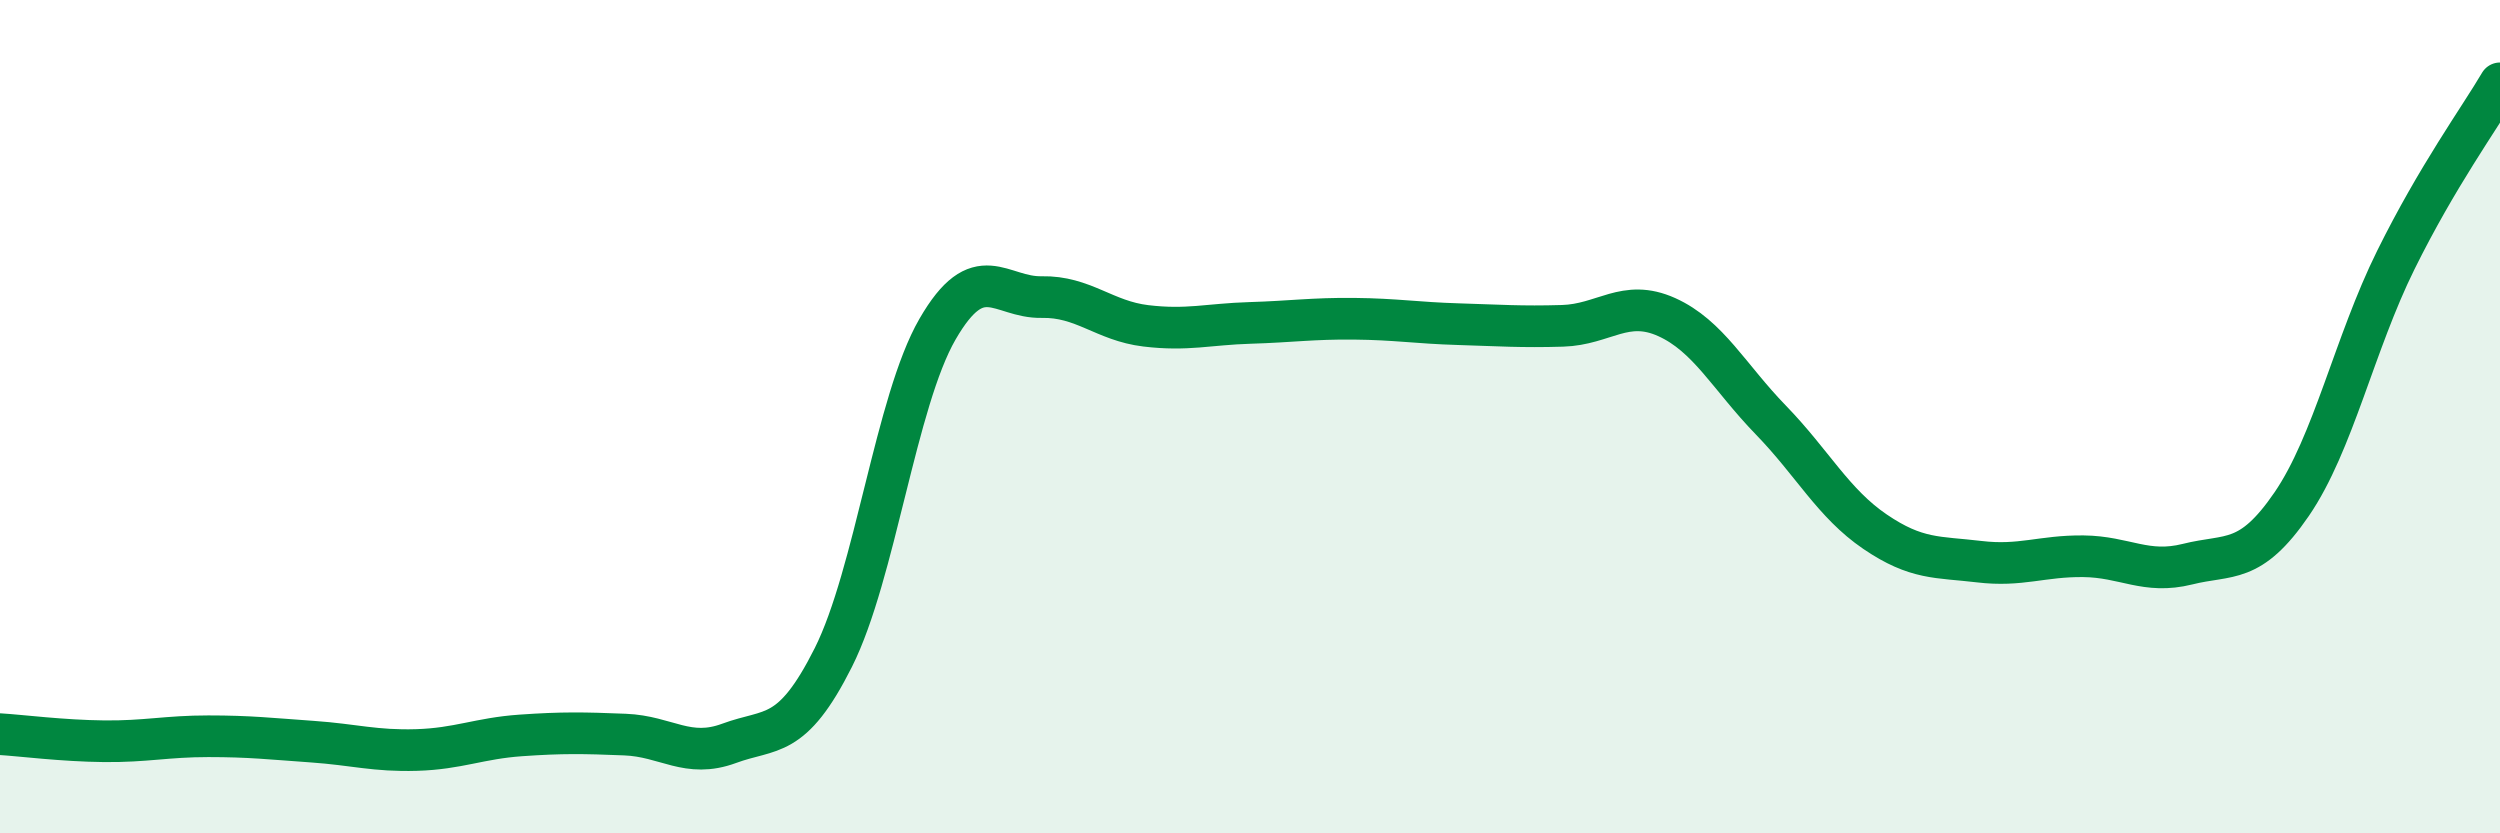
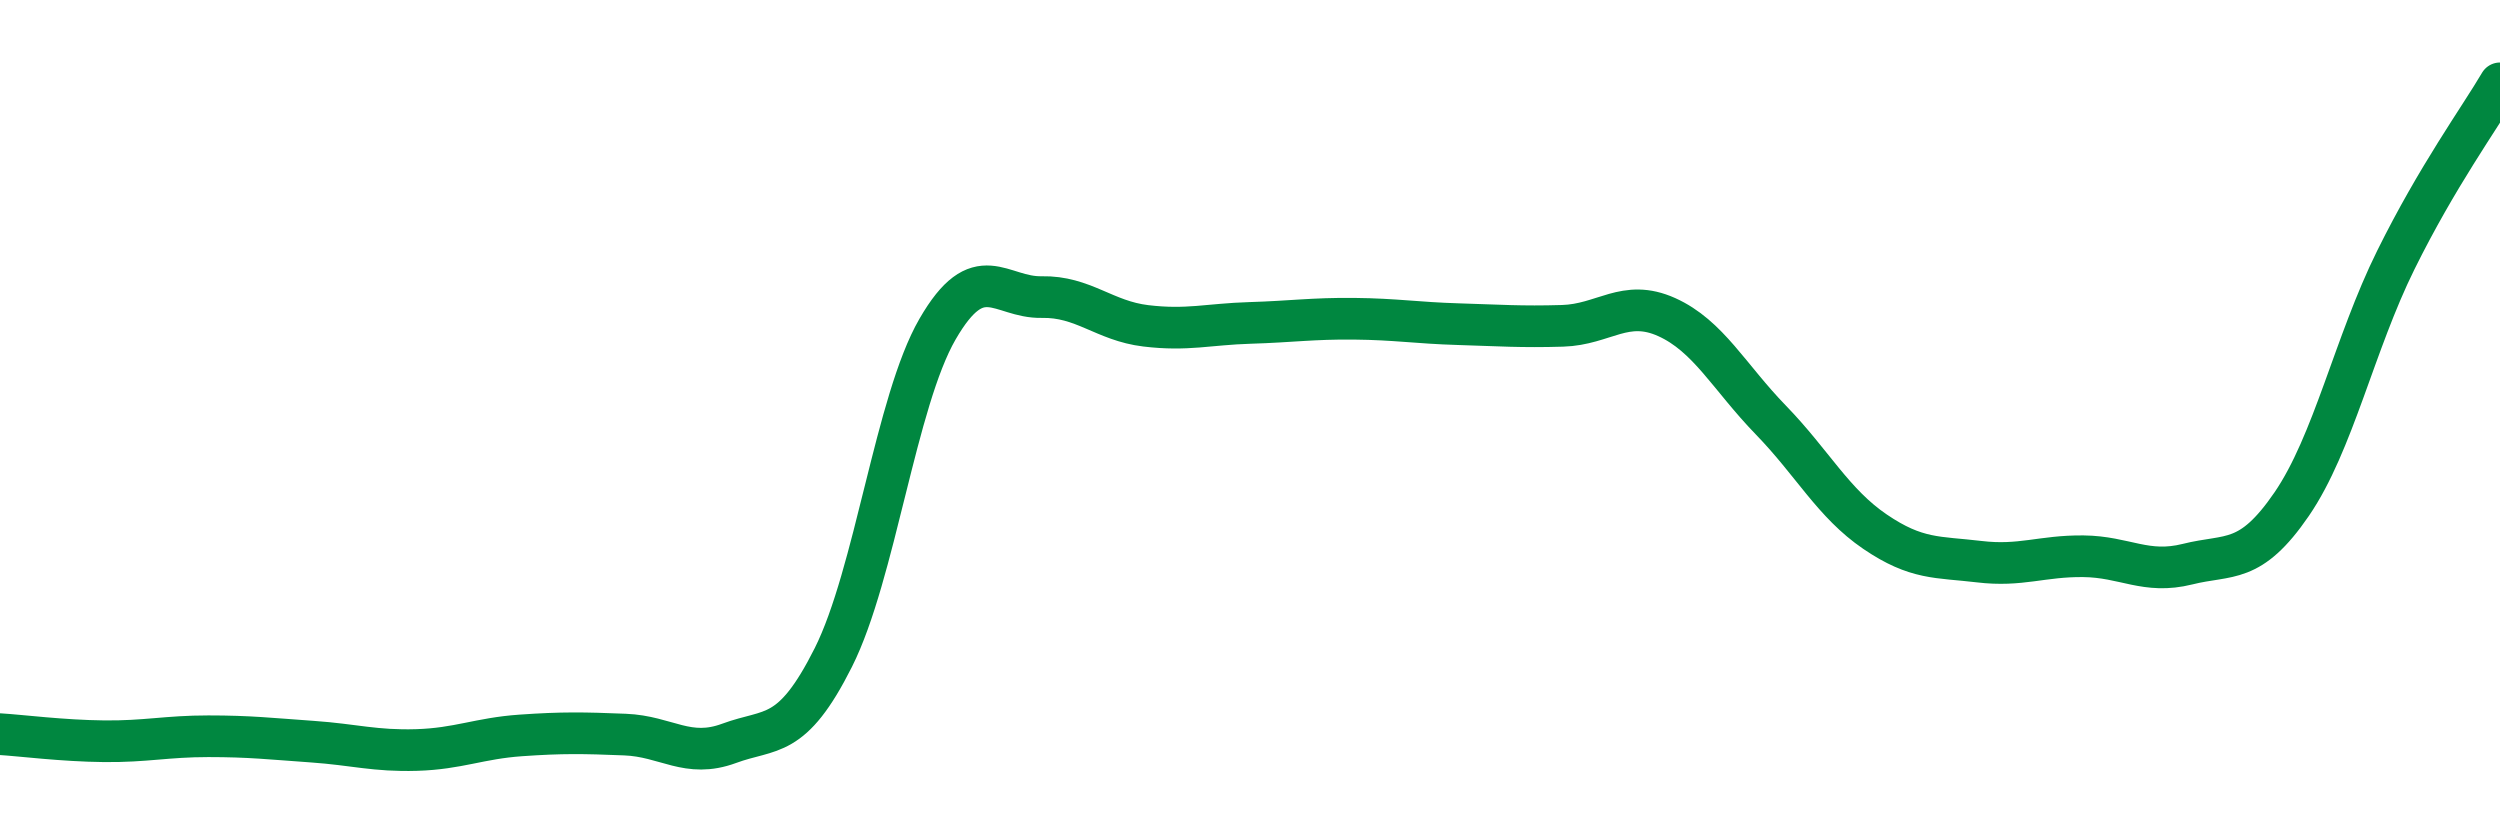
<svg xmlns="http://www.w3.org/2000/svg" width="60" height="20" viewBox="0 0 60 20">
-   <path d="M 0,17.62 C 0.5,17.65 1.5,17.78 2.5,17.79 C 3.5,17.8 4,17.67 5,17.67 C 6,17.67 6.5,17.73 7.5,17.8 C 8.5,17.87 9,18.03 10,18 C 11,17.97 11.5,17.72 12.5,17.65 C 13.5,17.58 14,17.59 15,17.63 C 16,17.67 16.5,18.21 17.5,17.84 C 18.5,17.47 19,17.77 20,15.78 C 21,13.79 21.5,9.63 22.5,7.9 C 23.5,6.17 24,7.15 25,7.13 C 26,7.11 26.5,7.7 27.5,7.82 C 28.5,7.94 29,7.78 30,7.75 C 31,7.72 31.5,7.64 32.5,7.65 C 33.5,7.66 34,7.75 35,7.78 C 36,7.81 36.5,7.85 37.5,7.82 C 38.5,7.79 39,7.16 40,7.61 C 41,8.06 41.5,9.05 42.5,10.08 C 43.5,11.11 44,12.08 45,12.76 C 46,13.44 46.5,13.36 47.5,13.48 C 48.5,13.6 49,13.34 50,13.35 C 51,13.36 51.5,13.79 52.5,13.54 C 53.5,13.29 54,13.56 55,12.1 C 56,10.64 56.5,8.26 57.5,6.24 C 58.5,4.22 59.5,2.85 60,2L60 20L0 20Z" fill="#008740" opacity="0.1" stroke-linecap="round" stroke-linejoin="round" />
  <path d="M 0,17.62 C 0.5,17.65 1.5,17.78 2.5,17.79 C 3.5,17.8 4,17.67 5,17.67 C 6,17.67 6.5,17.73 7.5,17.8 C 8.5,17.87 9,18.03 10,18 C 11,17.97 11.5,17.72 12.5,17.65 C 13.5,17.58 14,17.59 15,17.63 C 16,17.67 16.5,18.21 17.5,17.84 C 18.5,17.47 19,17.77 20,15.78 C 21,13.79 21.5,9.63 22.5,7.9 C 23.5,6.17 24,7.15 25,7.13 C 26,7.11 26.5,7.7 27.5,7.82 C 28.5,7.94 29,7.78 30,7.75 C 31,7.72 31.5,7.64 32.5,7.65 C 33.5,7.66 34,7.75 35,7.78 C 36,7.81 36.5,7.85 37.5,7.82 C 38.5,7.79 39,7.16 40,7.61 C 41,8.06 41.5,9.05 42.5,10.08 C 43.5,11.11 44,12.08 45,12.76 C 46,13.44 46.5,13.36 47.5,13.48 C 48.5,13.6 49,13.34 50,13.35 C 51,13.36 51.5,13.79 52.5,13.54 C 53.5,13.29 54,13.56 55,12.1 C 56,10.64 56.5,8.26 57.5,6.24 C 58.5,4.22 59.5,2.85 60,2" stroke="#008740" stroke-width="1" fill="none" stroke-linecap="round" stroke-linejoin="round" />
</svg>